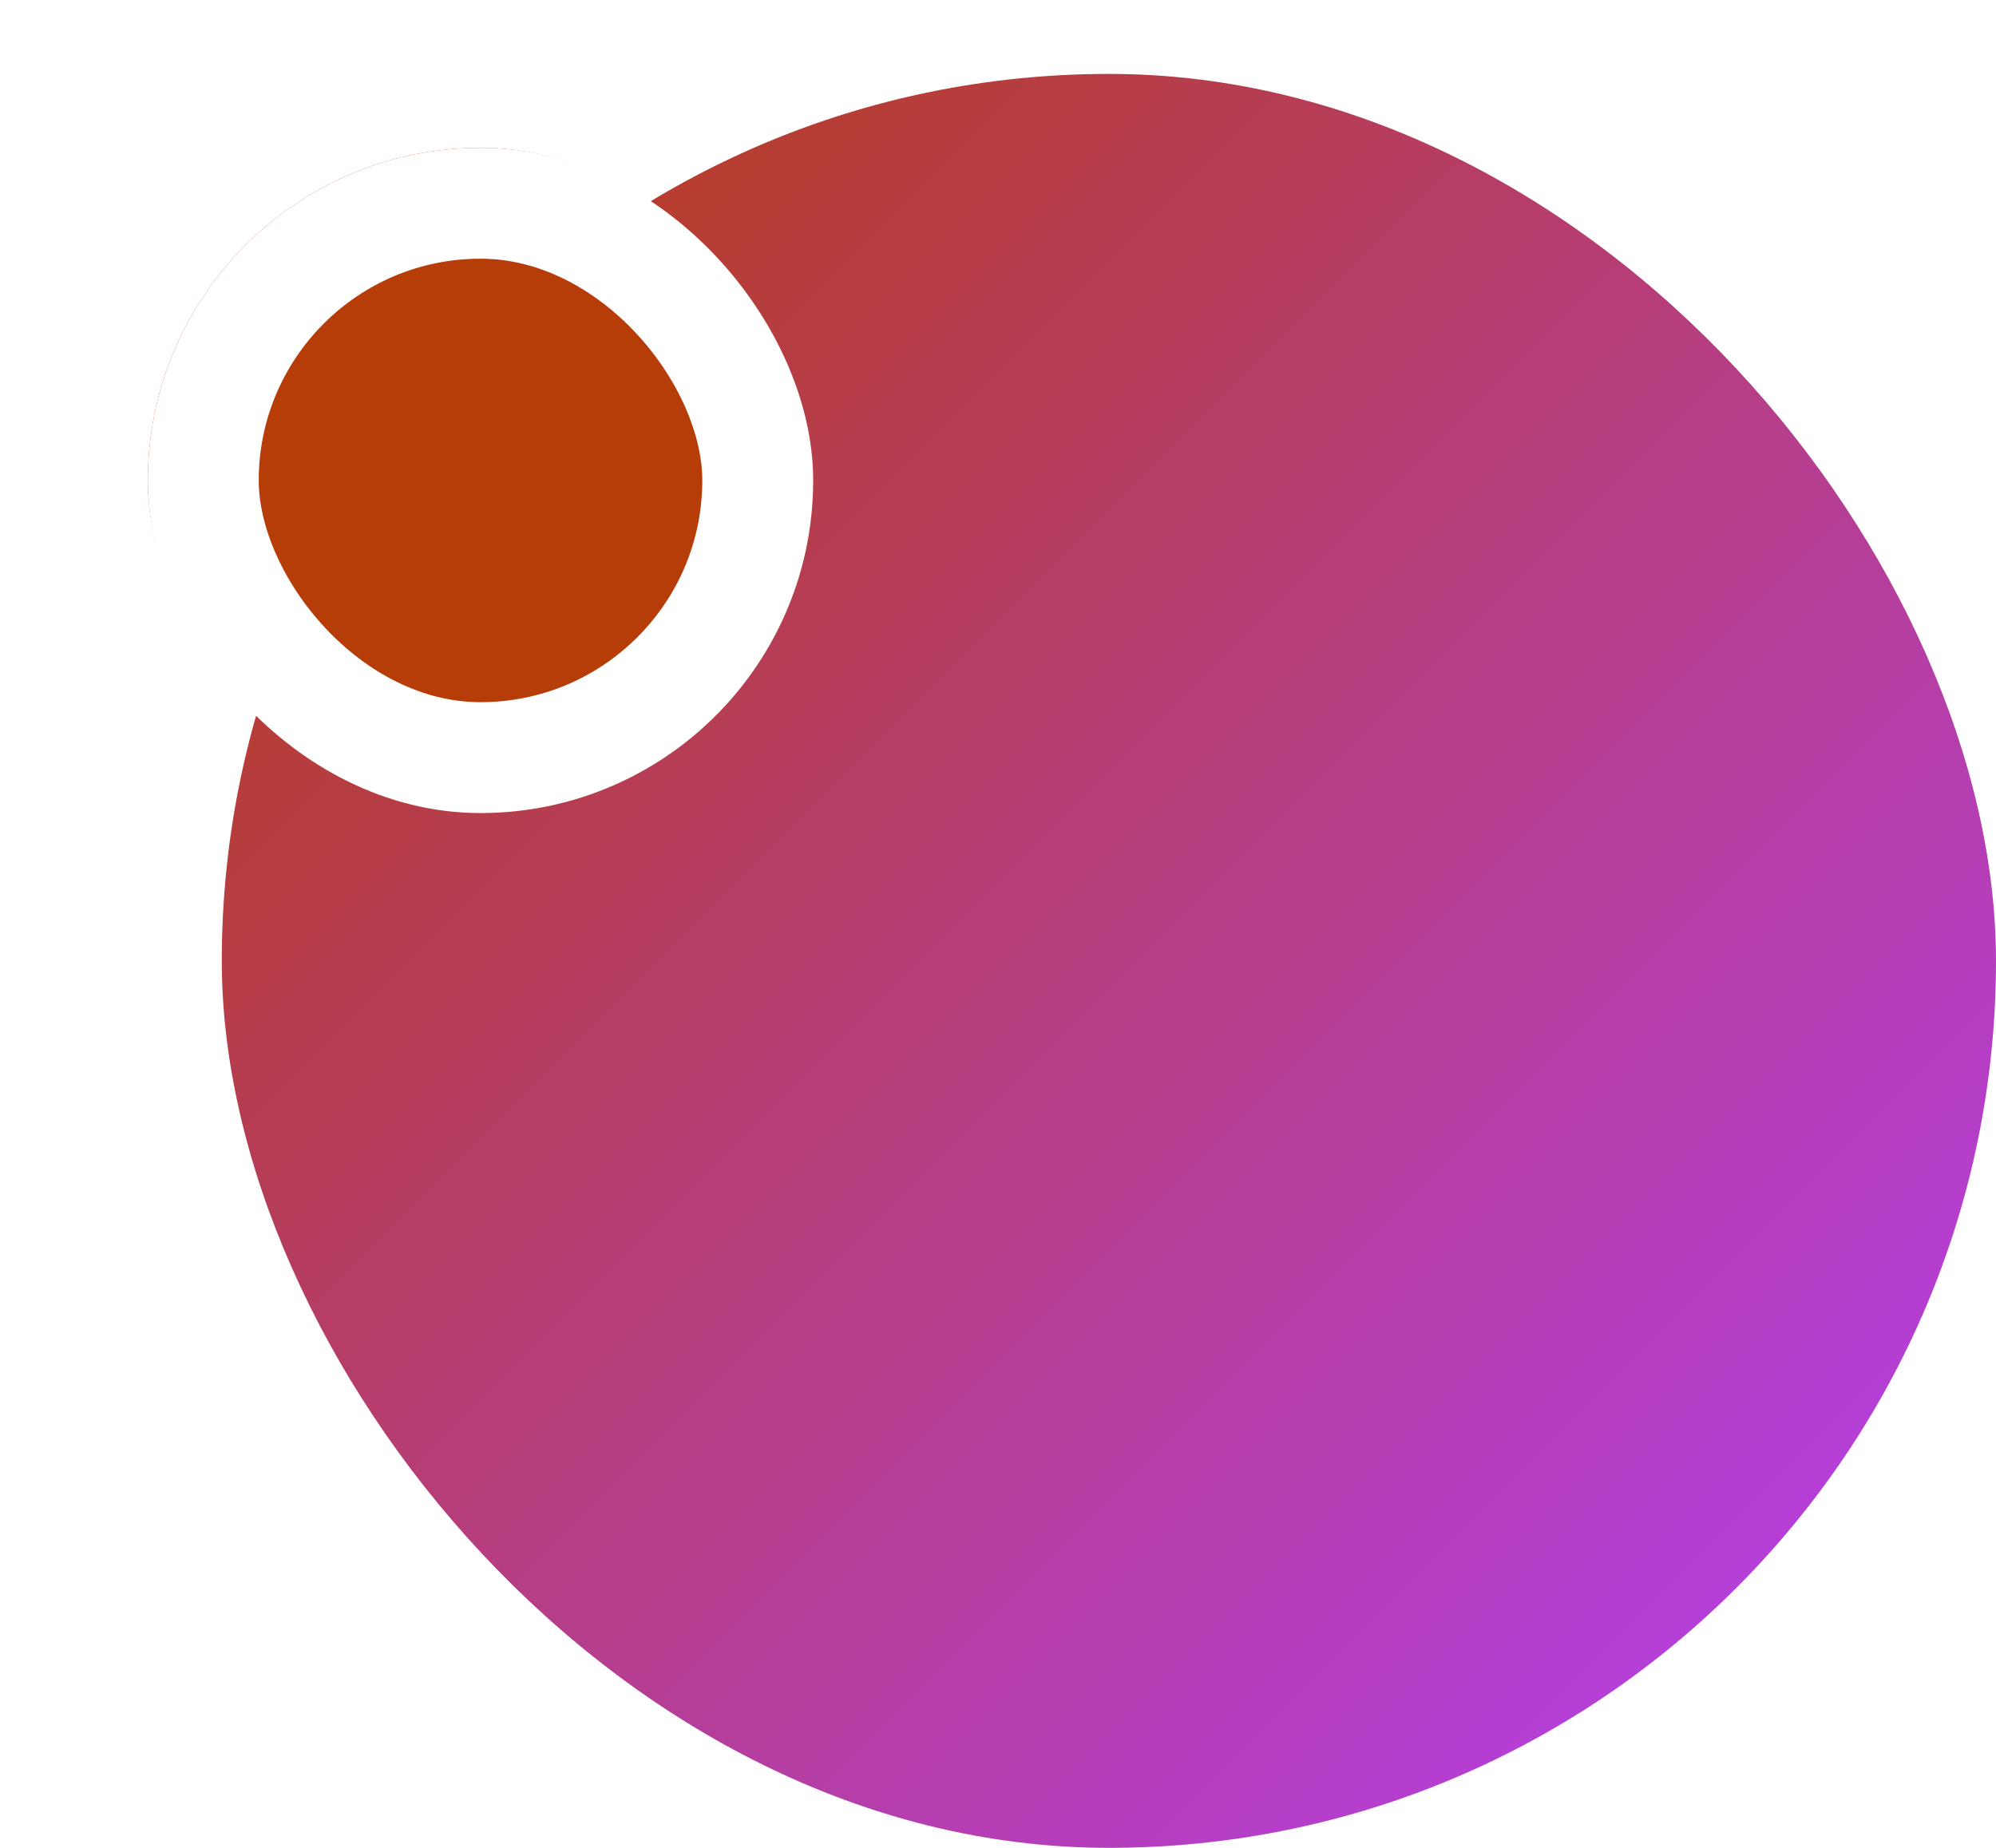
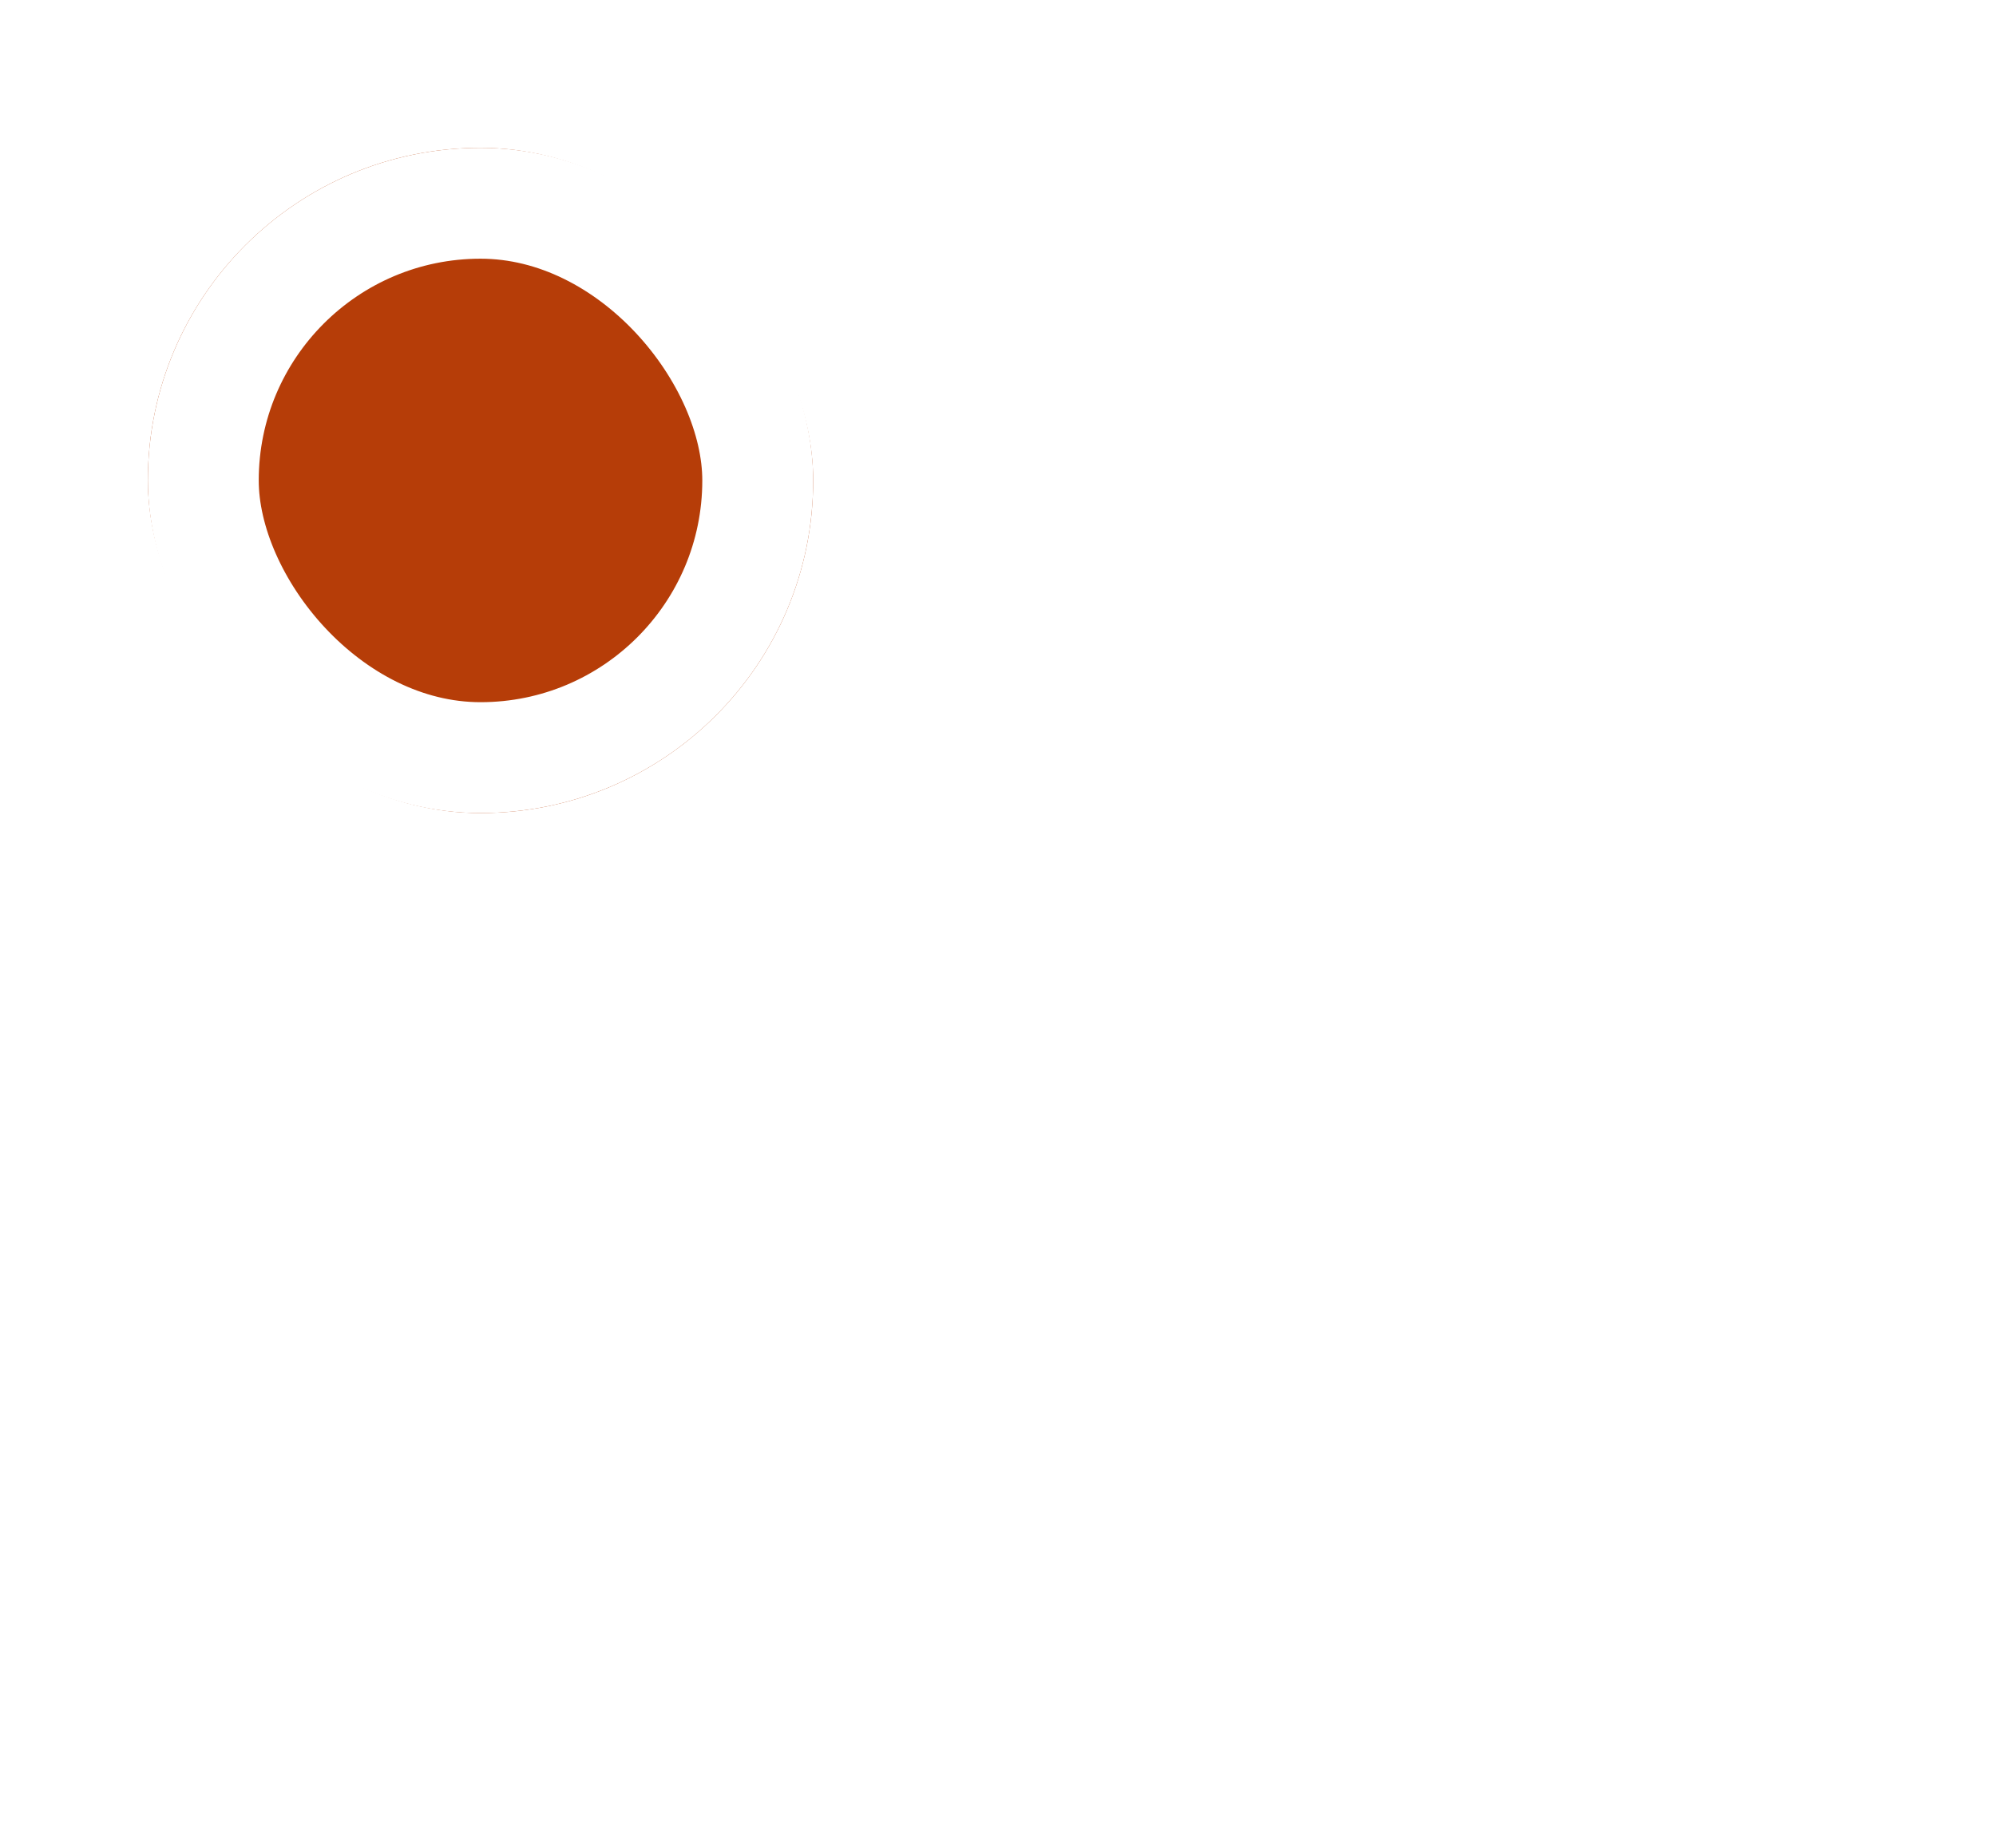
<svg xmlns="http://www.w3.org/2000/svg" width="54" height="50" viewBox="0 0 54 50" fill="none">
-   <rect x="6" y="2" width="48" height="48" rx="24" fill="url(#paint0_linear_44_4)" />
  <g filter="url(#filter0_di_44_4)">
    <rect x="2" y="2" width="18" height="18" rx="9" fill="#B63D08" />
    <rect x="3.5" y="3.5" width="15" height="15" rx="7.5" stroke="white" stroke-width="3" />
  </g>
  <defs>
    <filter id="filter0_di_44_4" x="0" y="0" width="26" height="26" filterUnits="userSpaceOnUse" color-interpolation-filters="sRGB">
      <feFlood flood-opacity="0" result="BackgroundImageFix" />
      <feColorMatrix in="SourceAlpha" type="matrix" values="0 0 0 0 0 0 0 0 0 0 0 0 0 0 0 0 0 0 127 0" result="hardAlpha" />
      <feOffset dx="2" dy="2" />
      <feGaussianBlur stdDeviation="2" />
      <feComposite in2="hardAlpha" operator="out" />
      <feColorMatrix type="matrix" values="0 0 0 0 0 0 0 0 0 0 0 0 0 0 0 0 0 0 0.25 0" />
      <feBlend mode="normal" in2="BackgroundImageFix" result="effect1_dropShadow_44_4" />
      <feBlend mode="normal" in="SourceGraphic" in2="effect1_dropShadow_44_4" result="shape" />
      <feColorMatrix in="SourceAlpha" type="matrix" values="0 0 0 0 0 0 0 0 0 0 0 0 0 0 0 0 0 0 127 0" result="hardAlpha" />
      <feOffset />
      <feGaussianBlur stdDeviation="2" />
      <feComposite in2="hardAlpha" operator="arithmetic" k2="-1" k3="1" />
      <feColorMatrix type="matrix" values="0 0 0 0 0 0 0 0 0 0 0 0 0 0 0 0 0 0 0.35 0" />
      <feBlend mode="normal" in2="shape" result="effect2_innerShadow_44_4" />
    </filter>
    <linearGradient id="paint0_linear_44_4" x1="6" y1="2" x2="54" y2="50" gradientUnits="userSpaceOnUse">
      <stop stop-color="#B63D08" />
      <stop offset="1" stop-color="#B53EFB" />
    </linearGradient>
  </defs>
</svg>